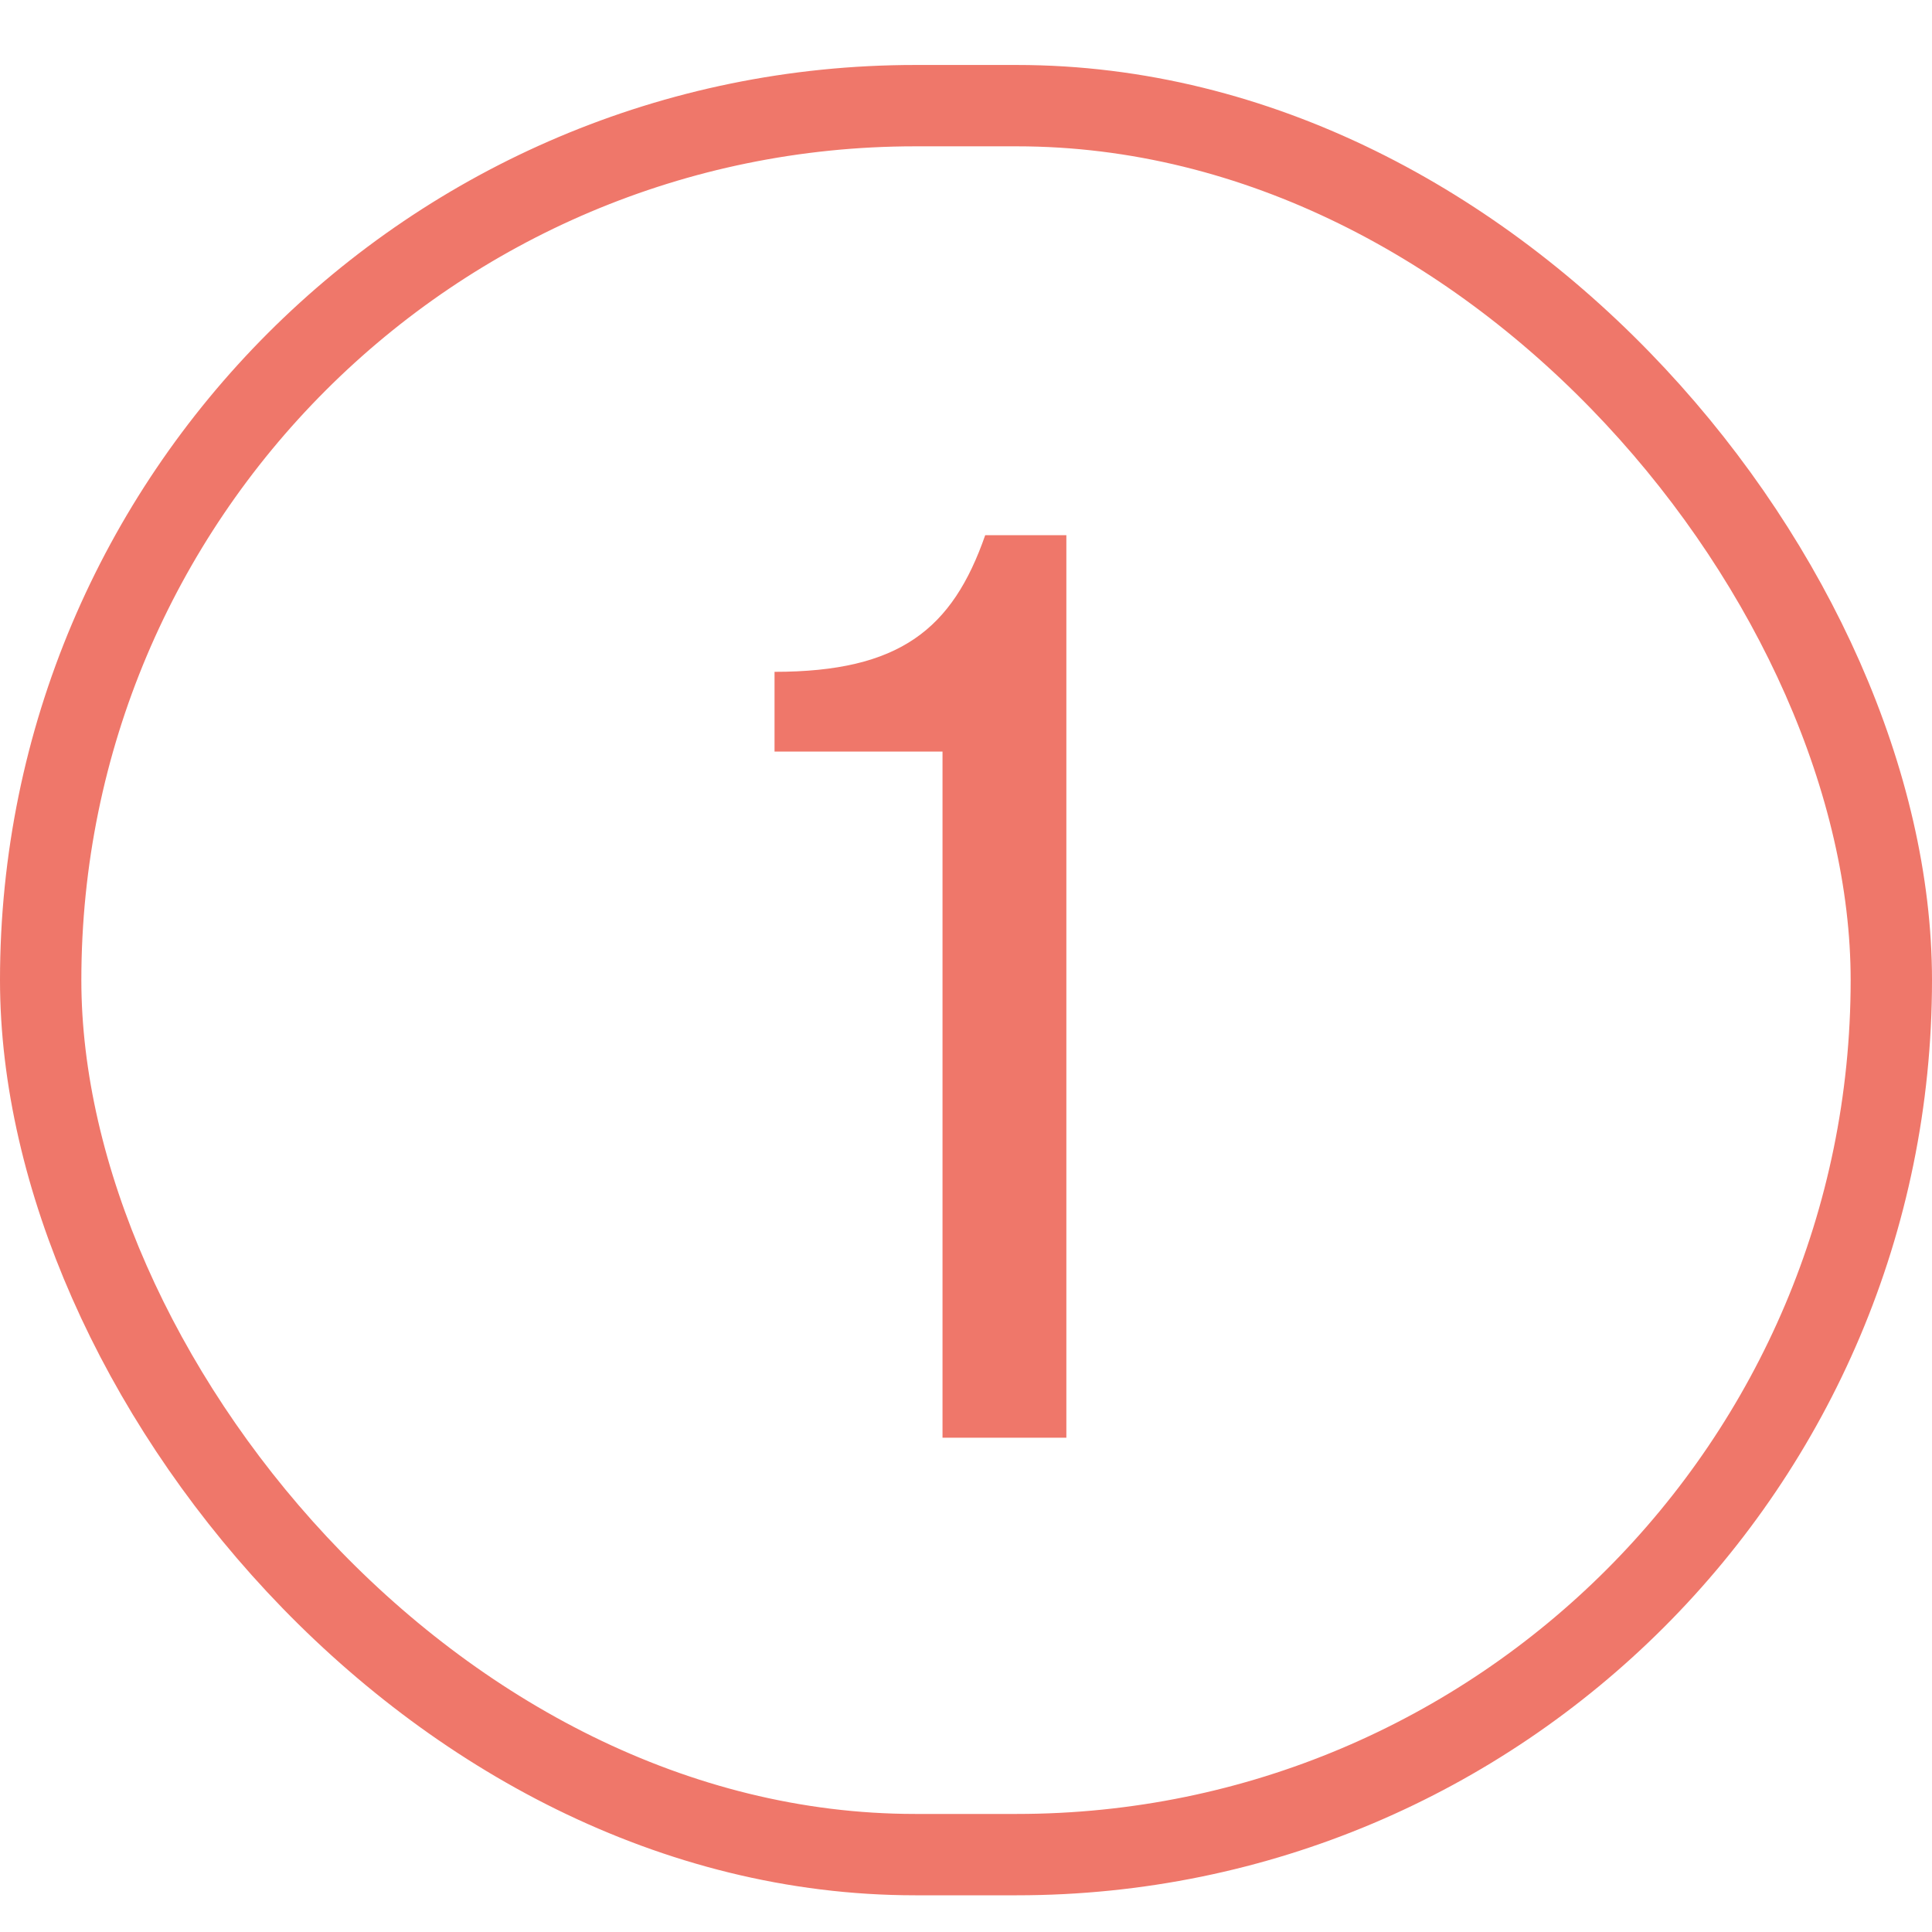
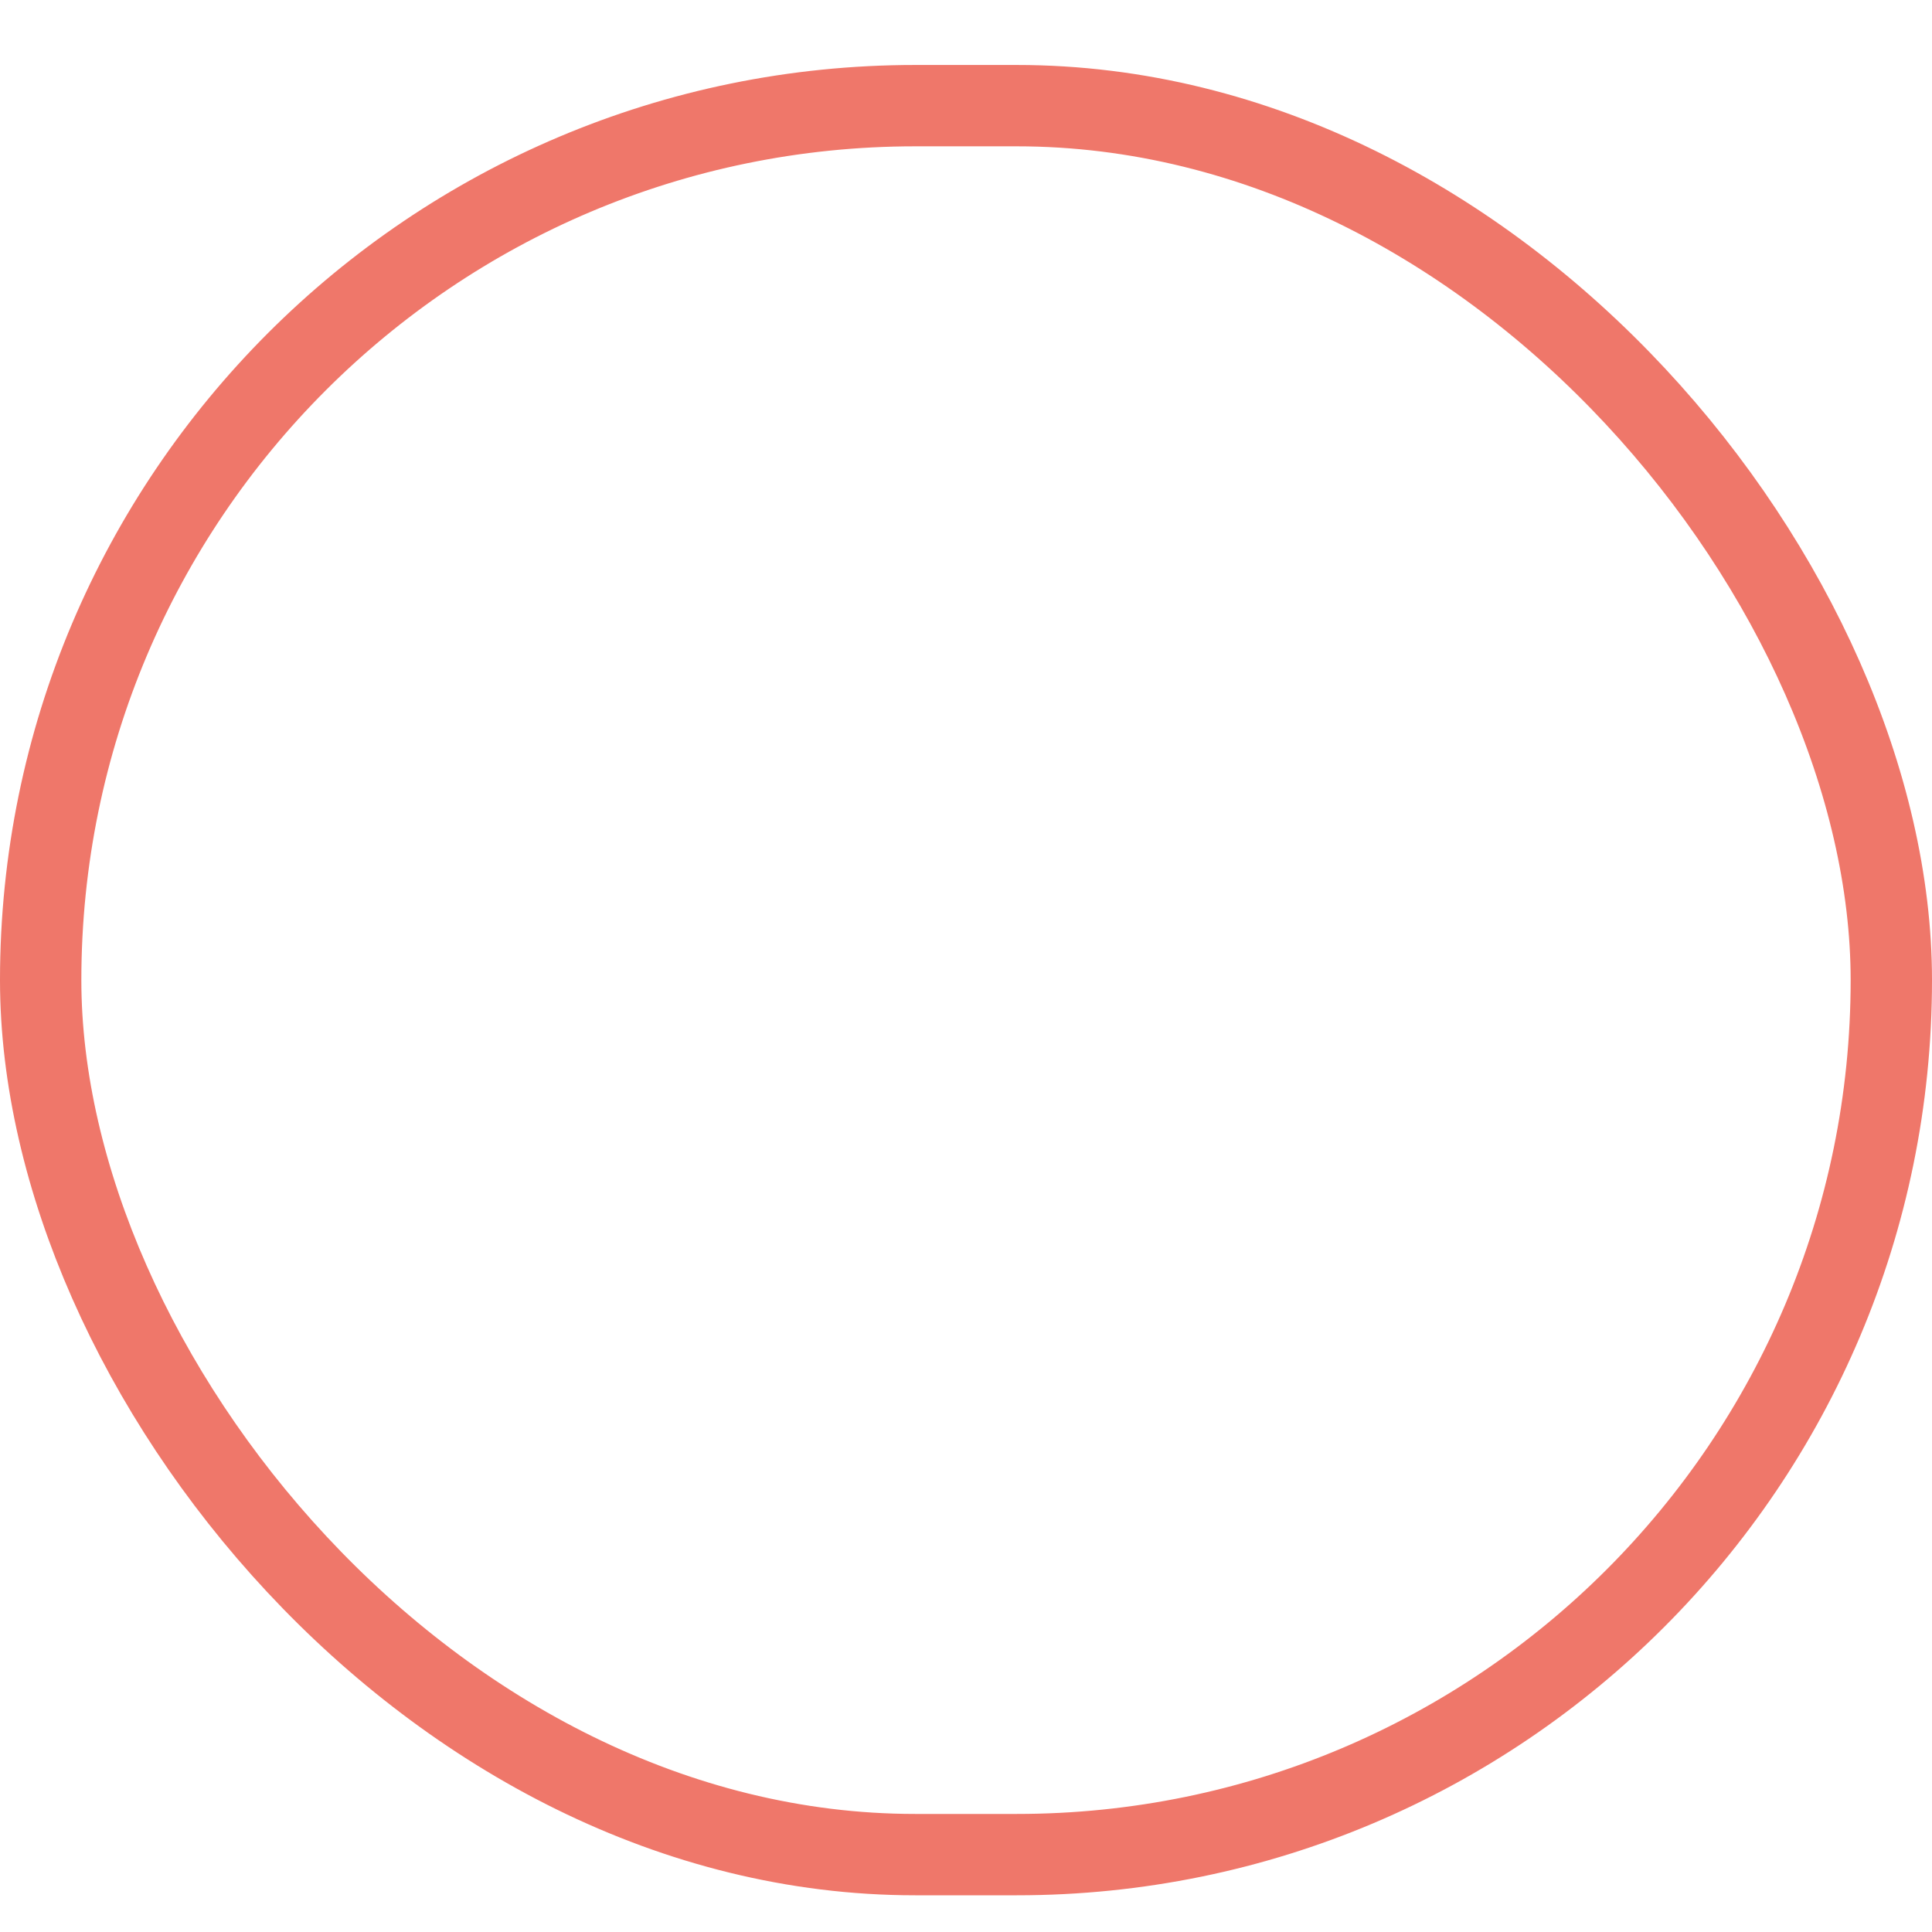
<svg xmlns="http://www.w3.org/2000/svg" fill="none" viewBox="0 0 19 19" height="19" width="19">
  <rect stroke-width="0.8" stroke="#EF776A" rx="8.6" height="17.2" width="18.2" y="1.039" x="0.4" />
-   <path fill="#EF776A" d="M7.617 7.391V6.607C8.849 6.607 9.367 6.187 9.689 5.263H10.487V14.139H9.269V7.391H7.617Z" />
</svg>